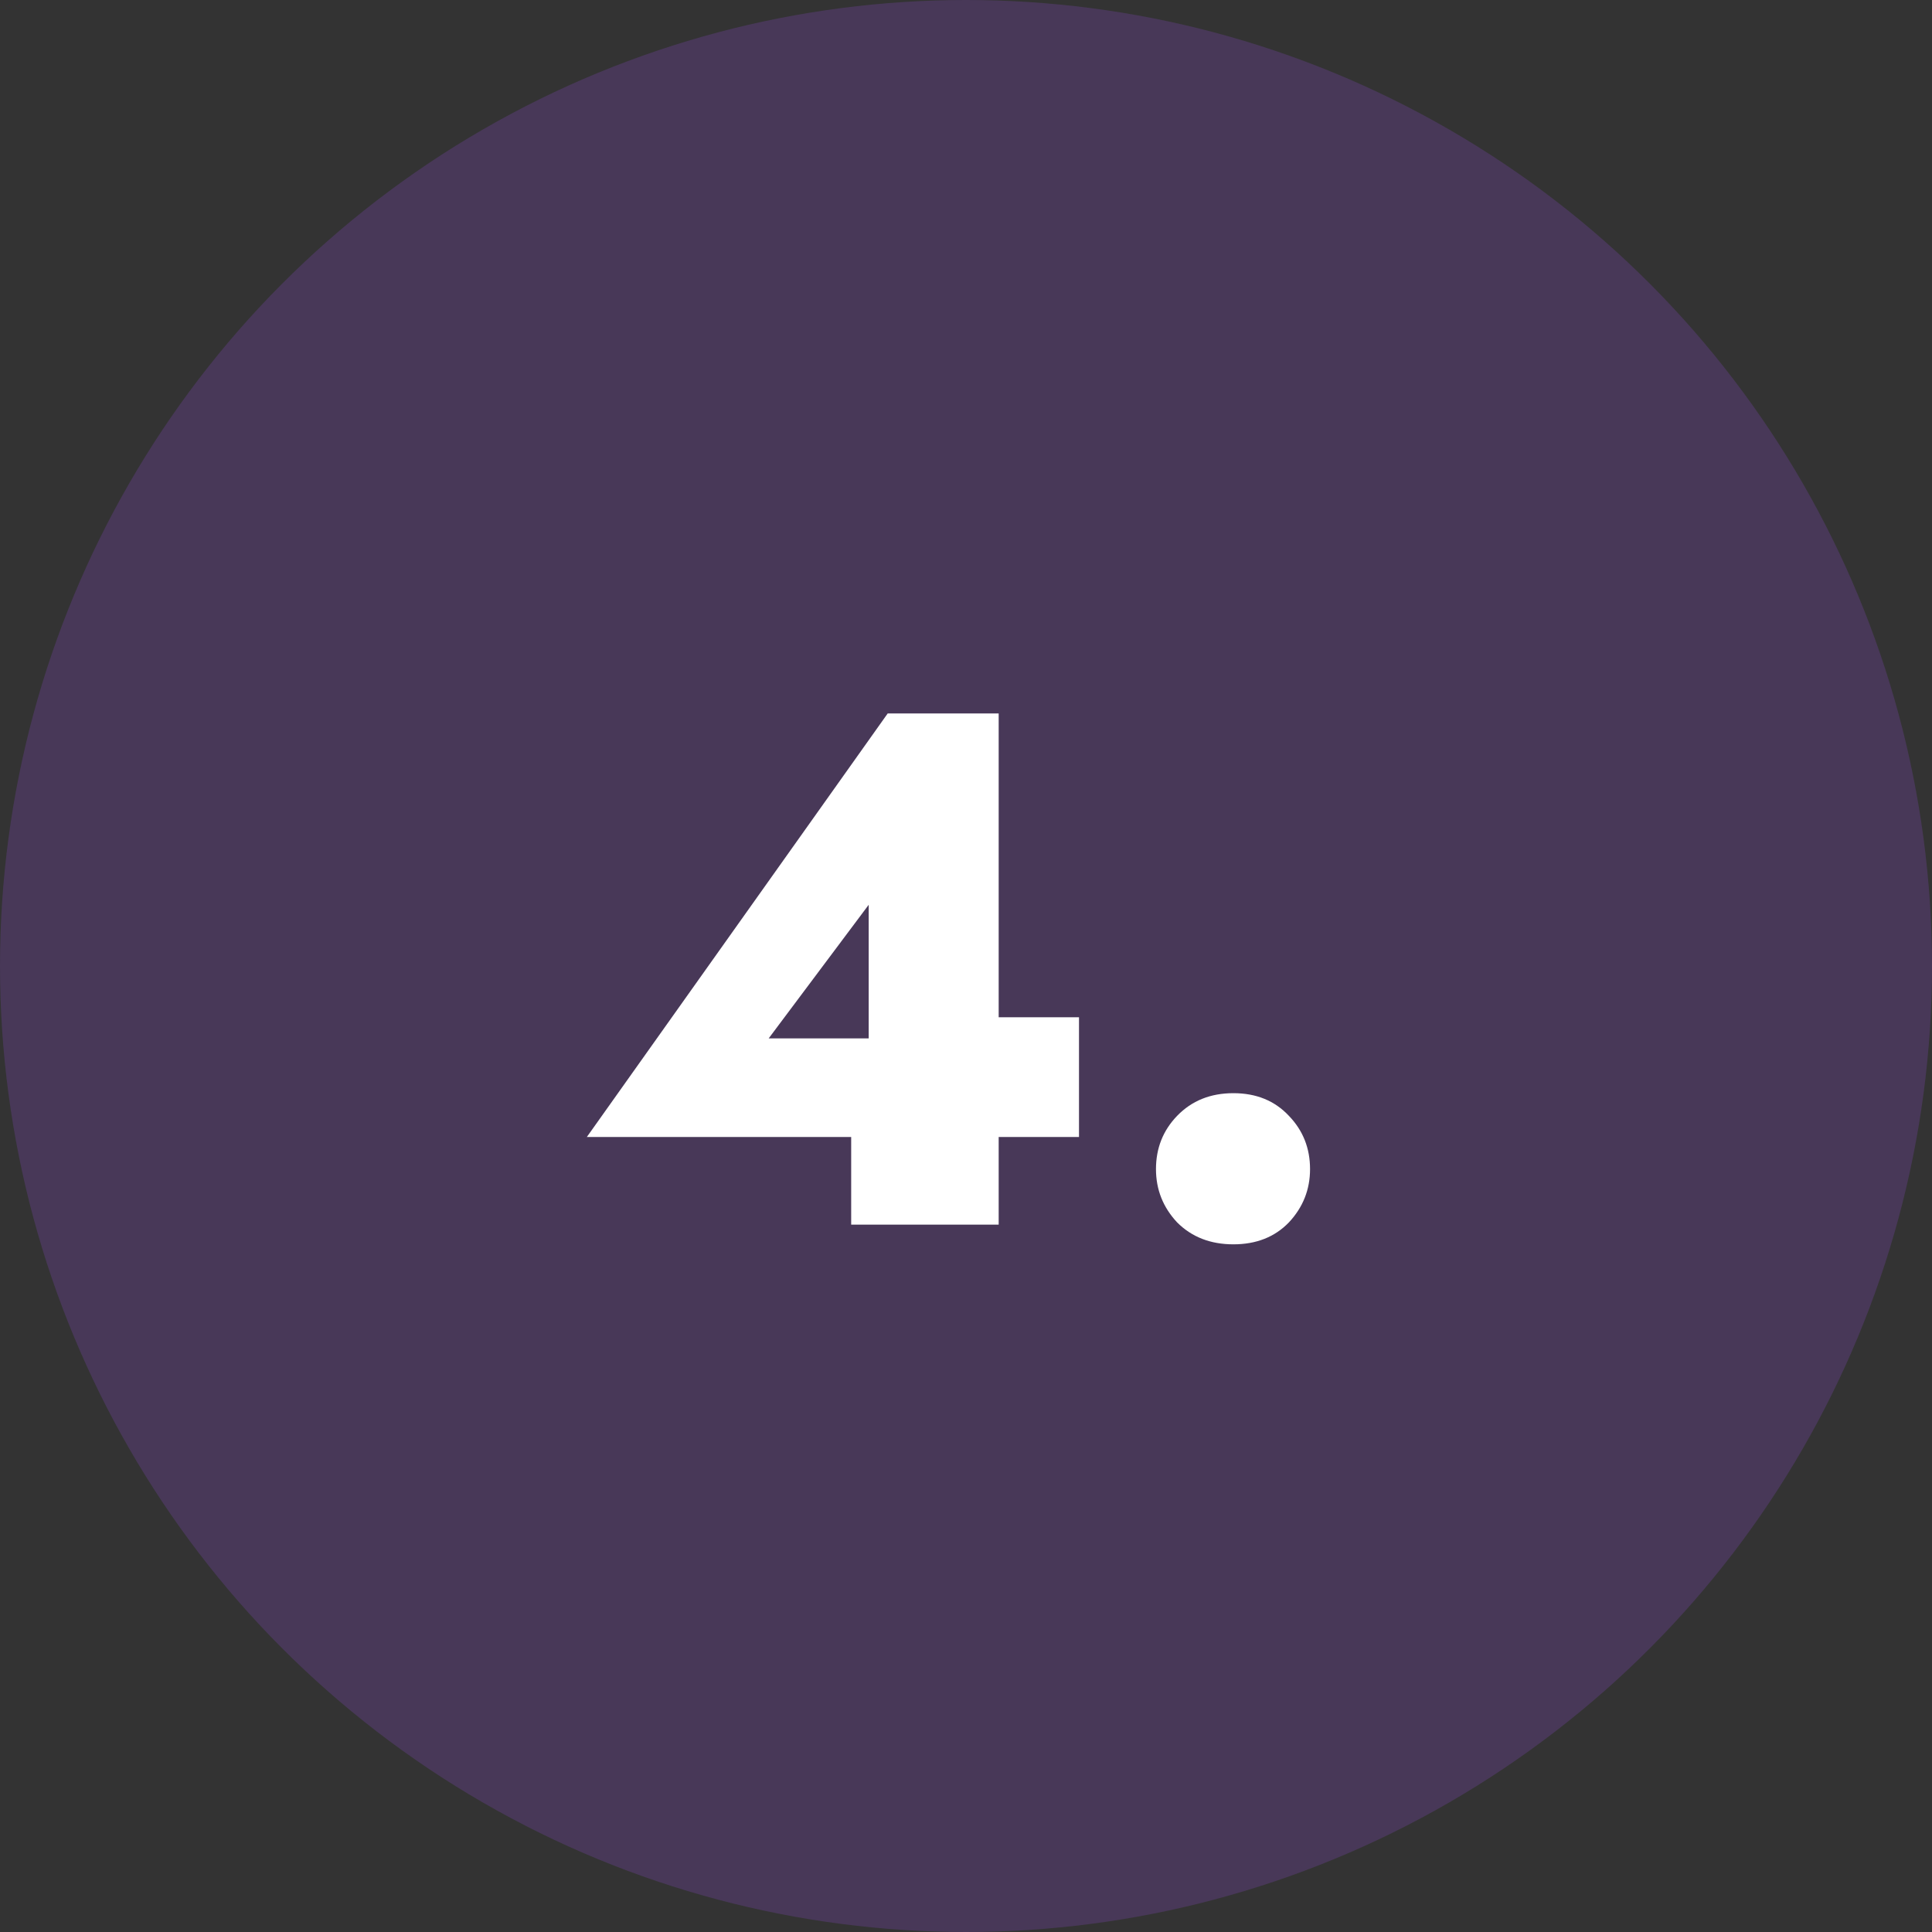
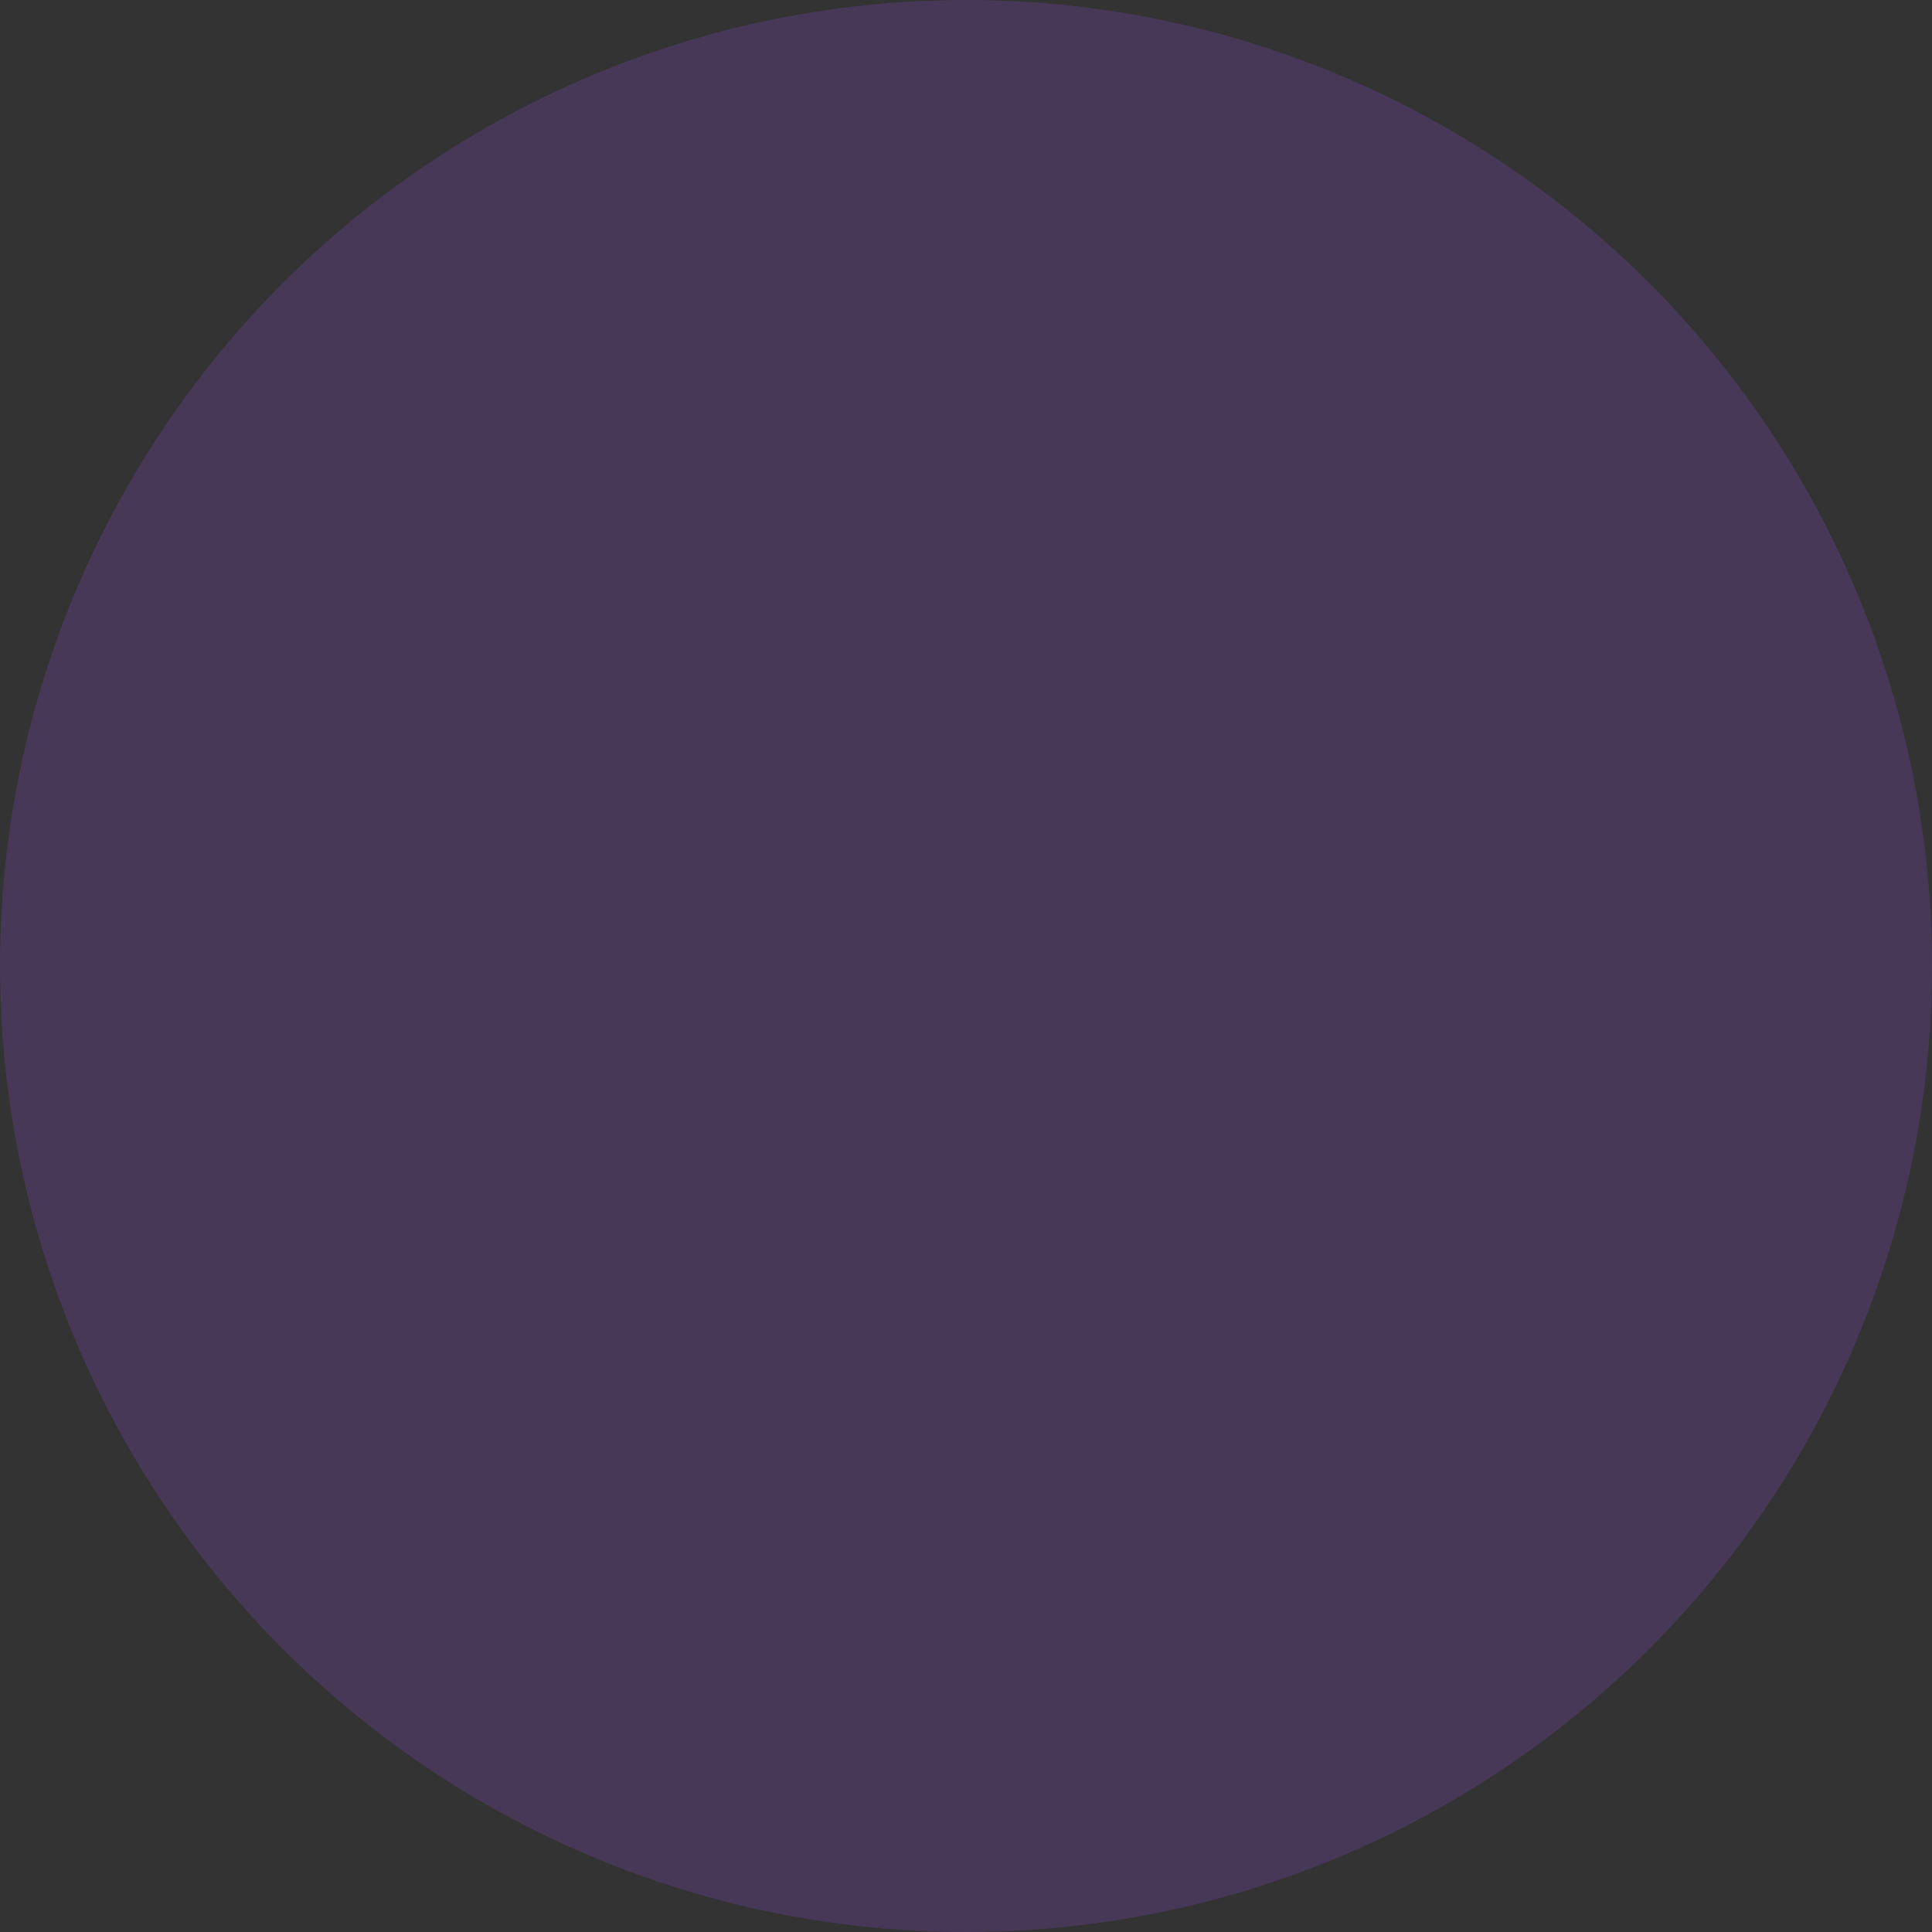
<svg xmlns="http://www.w3.org/2000/svg" width="127" height="127" viewBox="0 0 127 127" fill="none">
  <rect x="0" y="0" width="127" height="127" fill="#333333" stroke="none" />
  <circle cx="63.5" cy="63.5" r="63.5" fill="#9E4DEF" fill-opacity="0.2" />
-   <path d="M38.576 74.74H70.928V66.868H64.064L63.248 68.26H50.528L57.104 59.476V71.524L55.952 72.052V80.5H65.648V46.9H58.352L38.576 74.74ZM75.988 76.852C75.988 78.196 76.452 79.364 77.38 80.356C78.34 81.316 79.572 81.796 81.076 81.796C82.58 81.796 83.796 81.316 84.724 80.356C85.652 79.364 86.116 78.196 86.116 76.852C86.116 75.476 85.652 74.308 84.724 73.348C83.796 72.356 82.58 71.86 81.076 71.86C79.572 71.86 78.34 72.356 77.38 73.348C76.452 74.308 75.988 75.476 75.988 76.852Z" fill="white" />
</svg>